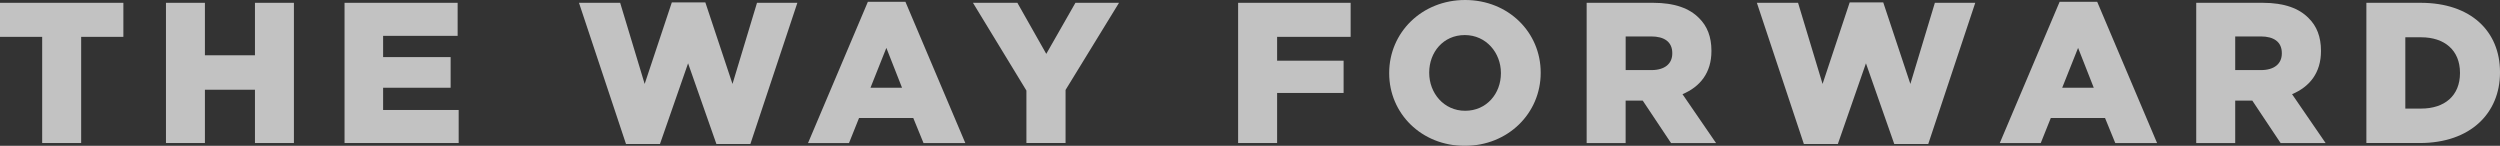
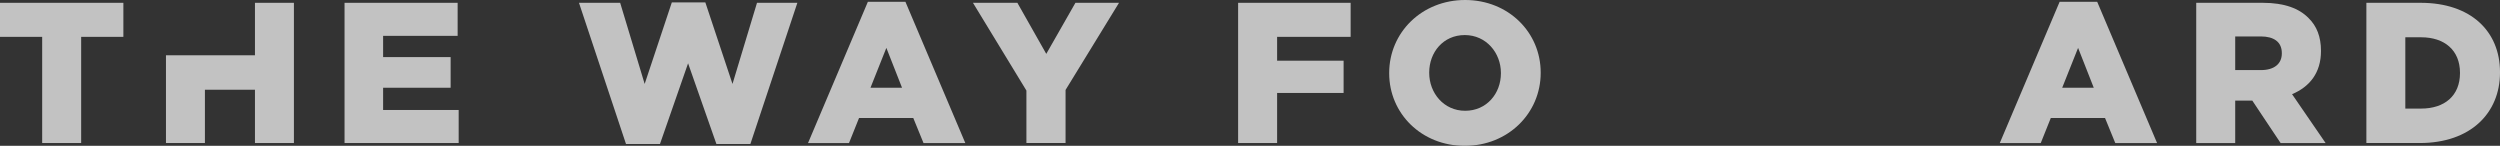
<svg xmlns="http://www.w3.org/2000/svg" width="1920" height="112" viewBox="0 0 1920 112" fill="none">
  <rect x="0" y="0" width="1920" height="112" fill="#333333" stroke="none" />
  <g opacity="0.7">
    <path d="M32.393 28.295H0V2.158H94.75V28.295H62.331V109.841H32.393V28.295Z" fill="white" />
-     <path d="M127.461 2.158H157.372V42.457H195.811V2.158H225.722V109.841H195.811V68.91H157.372V109.841H127.461V2.158Z" fill="white" />
+     <path d="M127.461 2.158V42.457H195.811V2.158H225.722V109.841H195.811V68.91H157.372V109.841H127.461V2.158Z" fill="white" />
    <path d="M264.609 2.158H351.466V27.532H294.23V43.852H346.08V67.383H294.23V84.466H352.258V109.841H264.609V2.158Z" fill="white" />
    <path d="M444.654 2.16H476.282L495.105 64.464L515.961 1.844H541.701L562.557 64.464L581.38 2.16H612.374L576.285 110.606H550.202L528.448 48.618L506.853 110.606H480.77L444.654 2.16Z" fill="white" />
    <path d="M692.763 67.383L680.724 36.771L668.528 67.383H692.763ZM666.521 1.394H695.376L741.365 109.867H709.263L701.396 90.626H659.736L652.028 109.867H620.559L666.521 1.394Z" fill="white" />
    <path d="M788.283 69.542L747.23 2.158H781.339L803.542 41.377L825.929 2.158H859.404L818.352 69.068V109.841H788.283V69.542Z" fill="white" />
    <path d="M950.881 2.158H1037.29V28.295H980.819V46.615H1031.88V71.384H980.819V109.841H950.881V2.158Z" fill="white" />
    <path d="M1152.7 56.303V55.987C1152.7 40.615 1141.43 26.927 1124.93 26.927C1108.43 26.927 1097.63 40.141 1097.63 55.697V55.987C1097.63 71.359 1108.75 85.073 1125.25 85.073C1141.75 85.073 1152.7 71.833 1152.7 56.303ZM1066.9 56.303V55.987C1066.9 25.058 1091.91 0 1125.22 0C1158.54 0 1183.25 24.927 1183.25 55.697V55.987C1183.25 86.915 1158.25 112 1124.93 112C1091.59 112 1066.9 87.073 1066.9 56.303Z" fill="white" />
-     <path d="M1268.26 53.828C1278.61 53.828 1284.31 48.906 1284.31 41.062V40.746C1284.31 32.138 1278.13 27.98 1268.1 27.98H1248.51V53.828H1268.26ZM1218.57 2.158H1269.63C1286.29 2.158 1297.56 6.475 1304.82 13.845C1311.16 20.004 1314.38 28.322 1314.38 38.929V39.245C1314.38 55.855 1305.75 66.62 1292.15 72.332L1317.92 109.867H1283.36L1261.61 77.254H1248.48V109.867H1218.55V2.158H1218.57Z" fill="white" />
-     <path d="M1349.28 2.16H1380.91L1399.73 64.464L1420.56 1.844H1446.33L1467.16 64.464L1485.98 2.16H1517L1480.89 110.606H1454.8L1433.05 48.618L1411.46 110.606H1385.37L1349.28 2.16Z" fill="white" />
    <path d="M1608.01 67.383L1595.97 36.771L1583.77 67.383H1608.01ZM1581.79 1.394H1610.65L1656.64 109.867H1624.53L1616.67 90.626H1575.01L1567.3 109.867H1535.83L1581.79 1.394Z" fill="white" />
    <path d="M1736.39 53.828C1746.73 53.828 1752.44 48.906 1752.44 41.062V40.746C1752.44 32.138 1746.26 27.98 1736.23 27.98H1716.64V53.828H1736.39ZM1686.7 2.158H1737.79C1754.44 2.158 1765.72 6.475 1772.95 13.845C1779.29 20.004 1782.51 28.322 1782.51 38.929V39.245C1782.51 55.855 1773.87 66.62 1760.3 72.332L1786.07 109.867H1751.51L1729.76 77.254H1716.64V109.867H1686.7V2.158Z" fill="white" />
    <path d="M1859.49 83.387C1877.39 83.387 1889.27 73.543 1889.27 56.17V55.855C1889.27 38.614 1877.39 28.638 1859.49 28.638H1847.29V83.414H1859.49V83.387ZM1817.38 2.158H1859.04C1897.77 2.158 1920 24.163 1920 55.381V55.697C1920 86.914 1897.32 109.841 1858.43 109.841H1817.38V2.158Z" fill="white" />
  </g>
</svg>